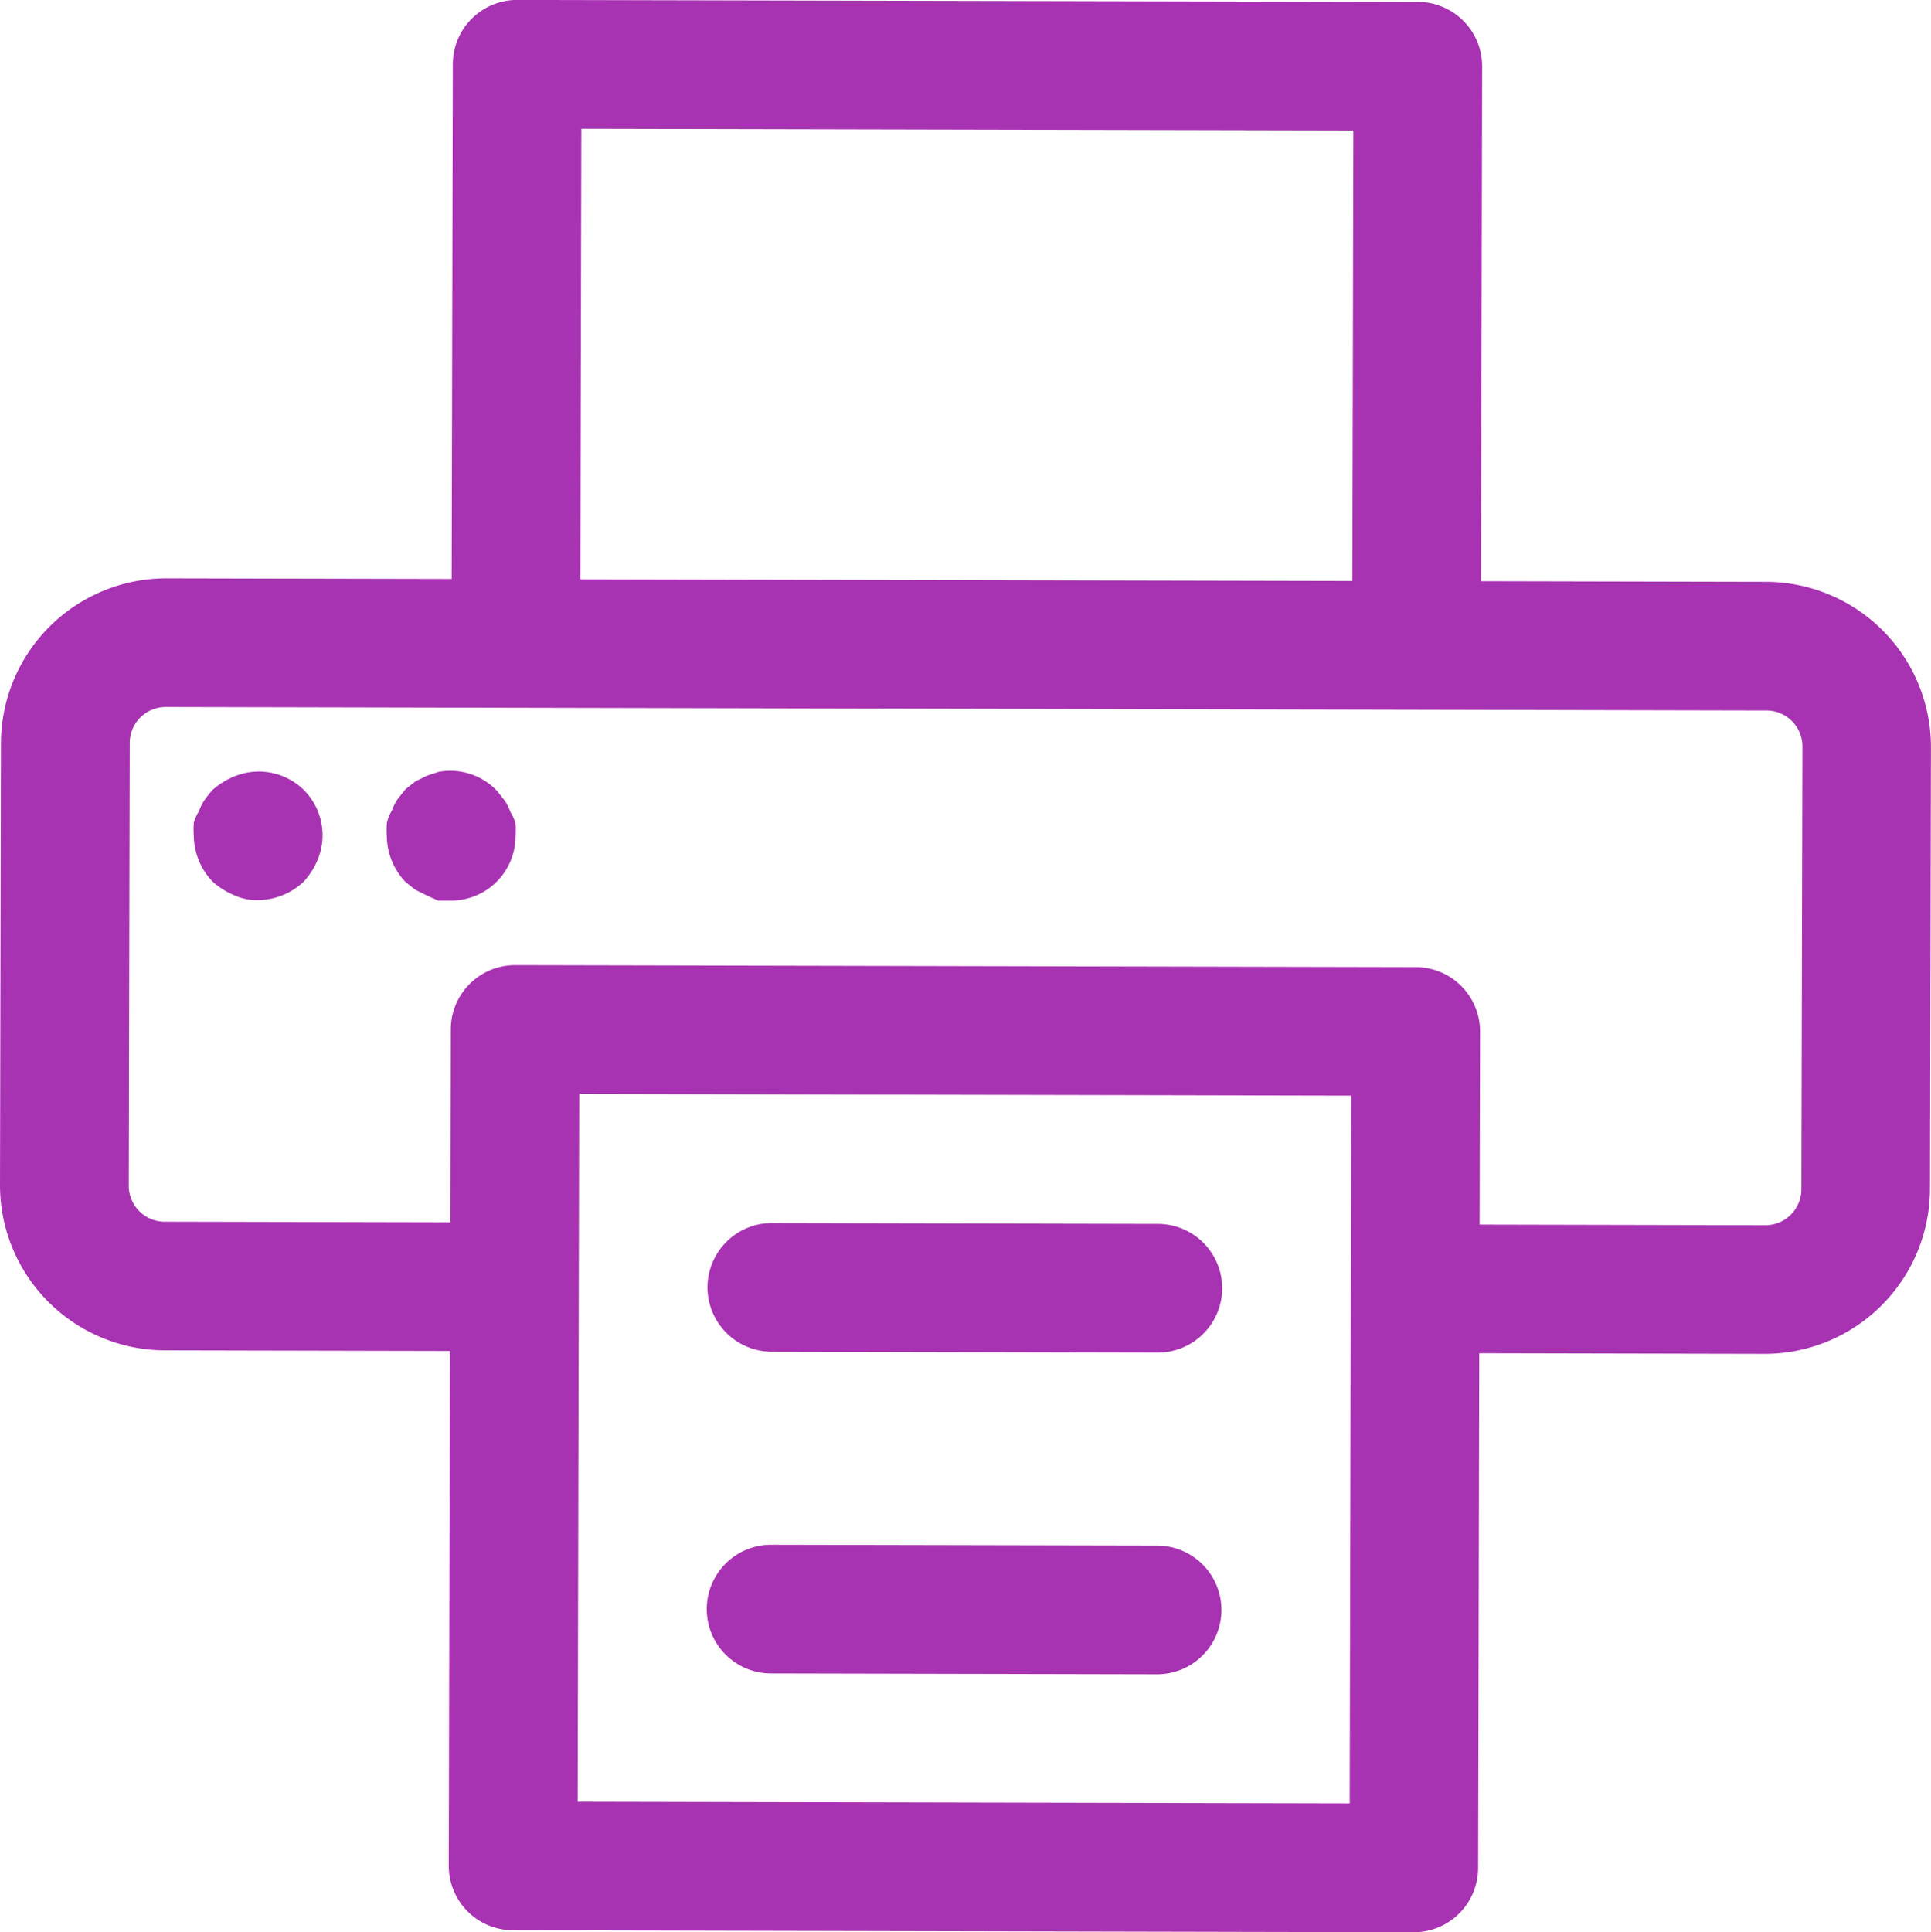
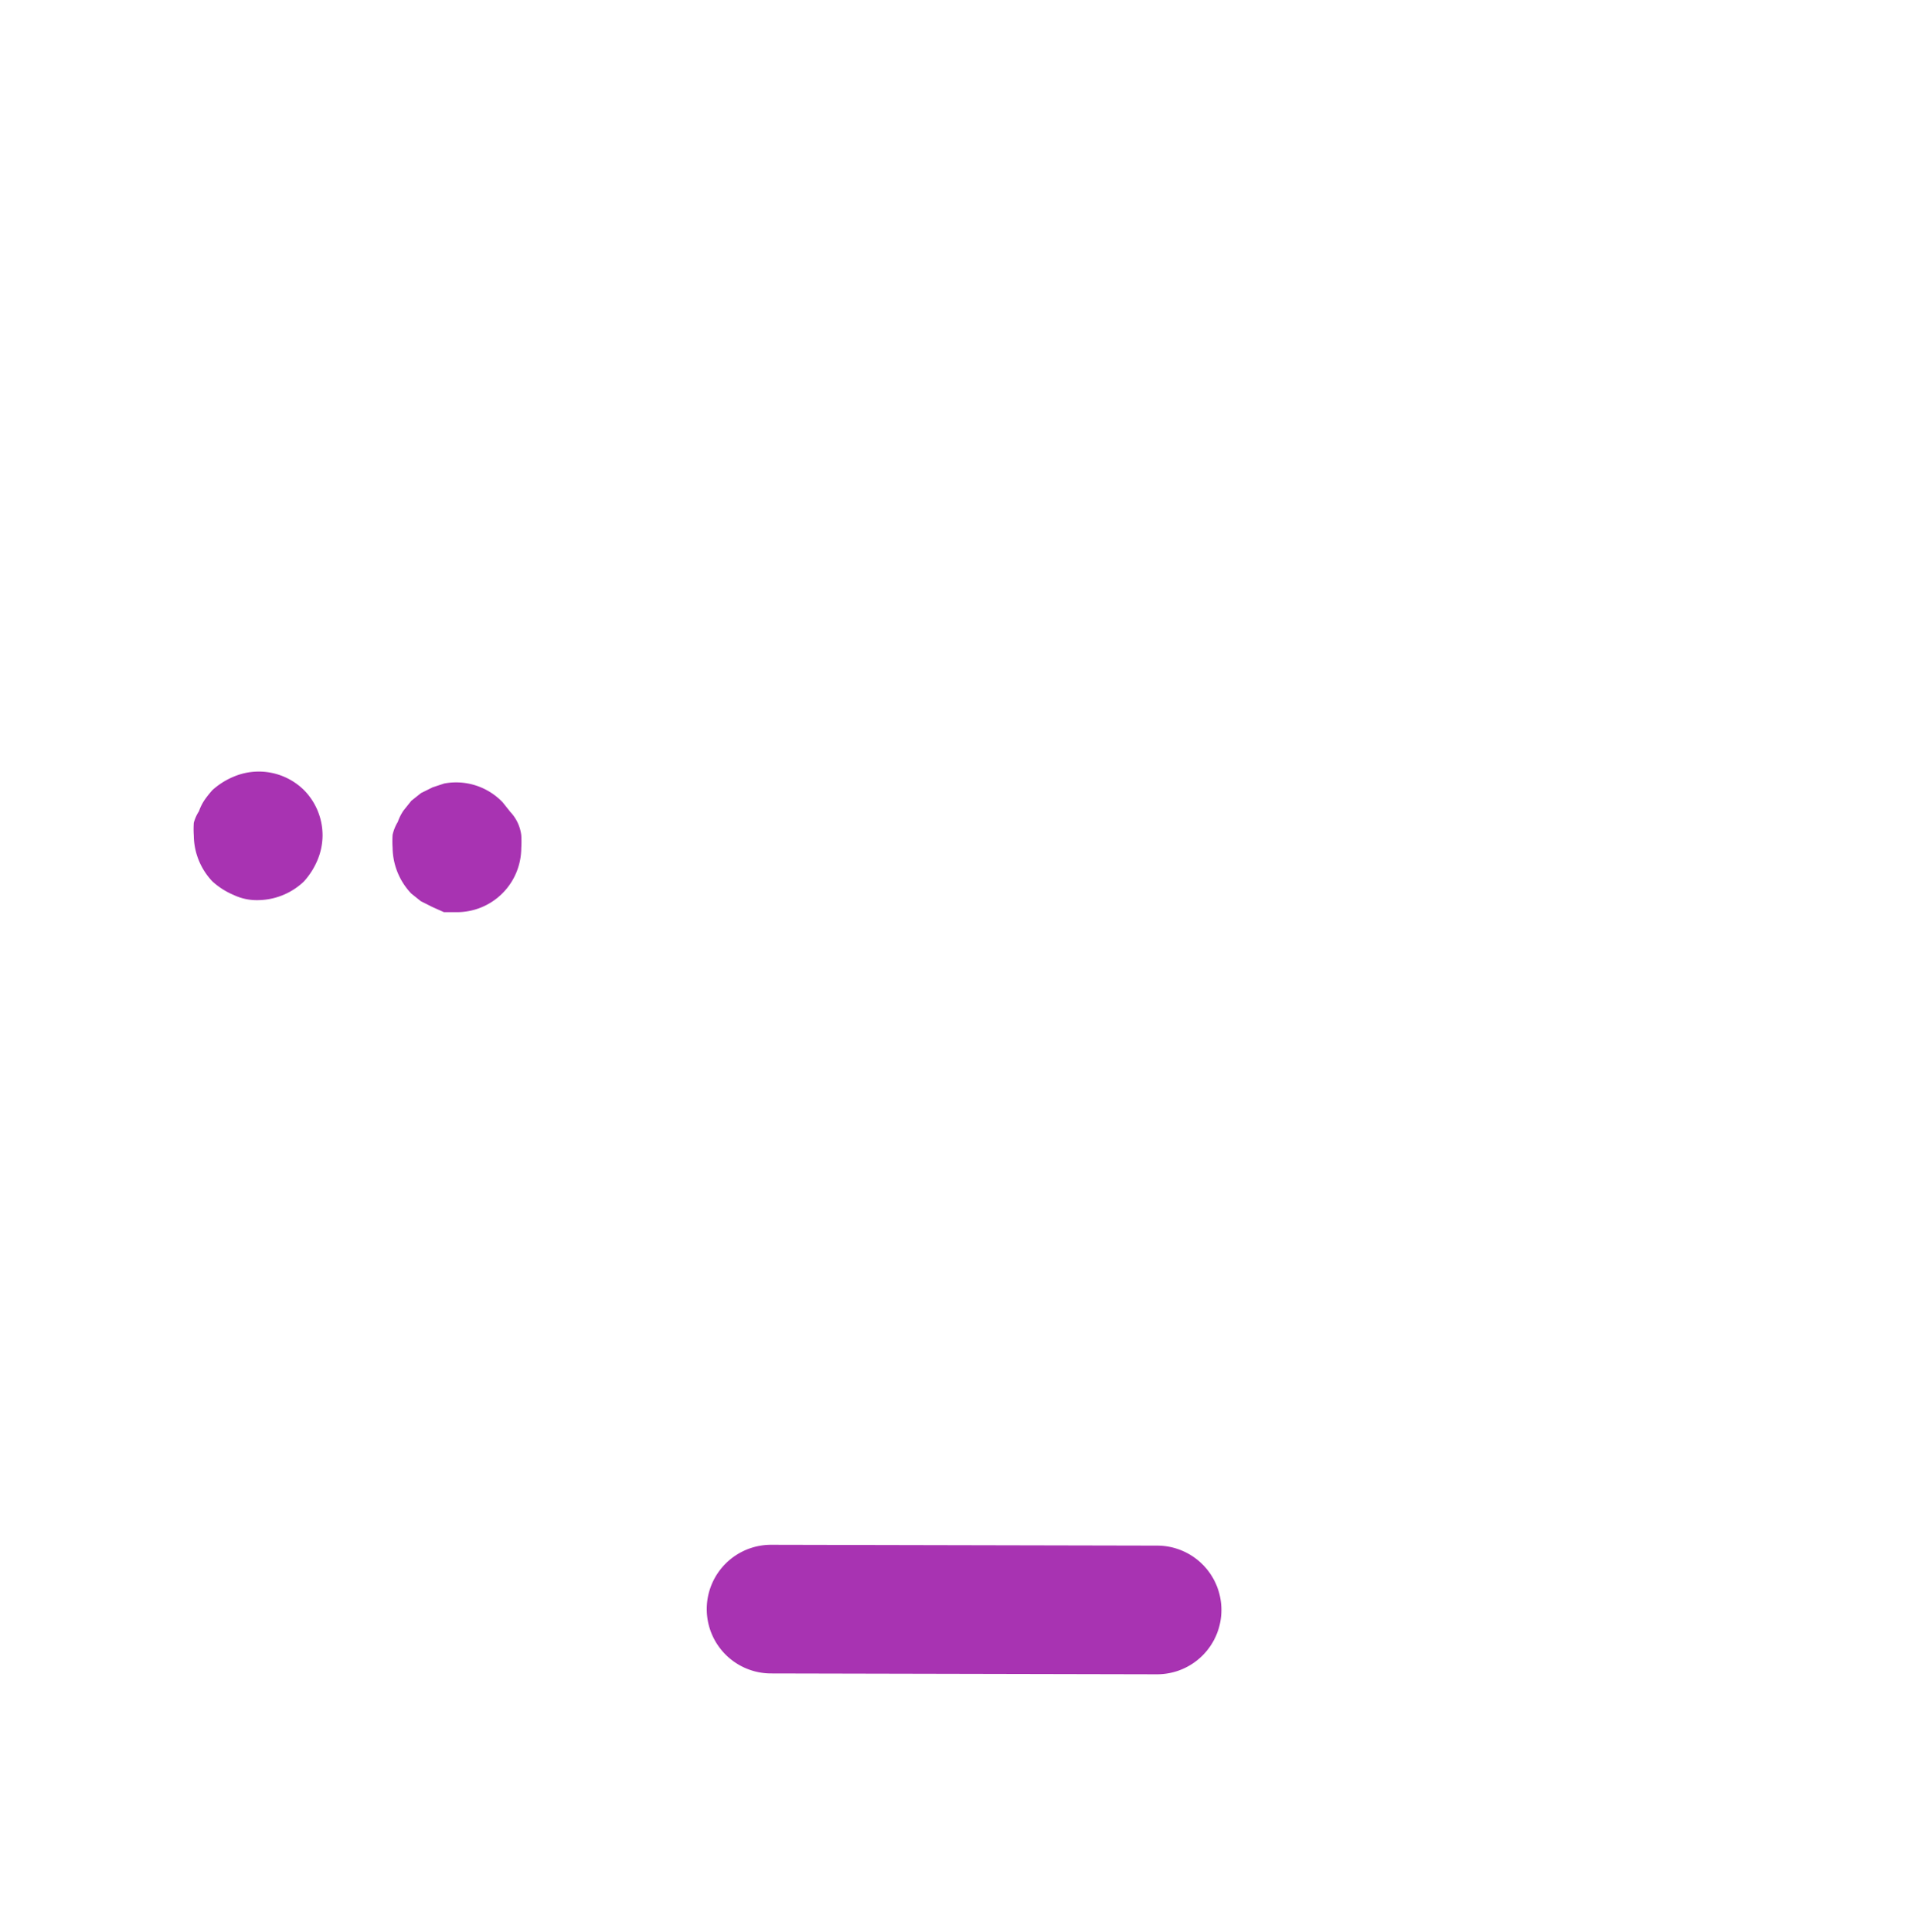
<svg xmlns="http://www.w3.org/2000/svg" width="86.656" height="86.7" viewBox="0 0 86.656 86.7">
  <g id="Groupe_543" data-name="Groupe 543" transform="translate(8.523 728.769)">
-     <path id="Tracé_2578" data-name="Tracé 2578" d="M70.729-702.662l-12.79-.028.051-23.1a2.887,2.887,0,0,0-2.881-2.893l-40.419-.089a2.887,2.887,0,0,0-2.893,2.881l-.051,23.1-12.79-.028a7.421,7.421,0,0,0-7.436,7.4l-.043,19.806a7.42,7.42,0,0,0,7.4,7.436l12.79.028-.051,23.1a2.887,2.887,0,0,0,2.881,2.893l40.419.089a2.887,2.887,0,0,0,2.893-2.881l.051-23.1,12.79.028a7.419,7.419,0,0,0,7.436-7.4l.044-19.805A7.42,7.42,0,0,0,70.729-702.662ZM17.565-722.989l34.645.076L52.165-702.7l-34.645-.076Zm34.48,75.14L17.4-647.925l.07-31.758,34.645.076Zm20.27-27.585a1.617,1.617,0,0,1-1.591,1.642h-.058l-12.79-.028.02-8.661a2.887,2.887,0,0,0-2.881-2.893L14.6-685.463a2.887,2.887,0,0,0-2.893,2.881l-.019,8.661-12.79-.028a1.616,1.616,0,0,1-1.642-1.591c0-.02,0-.039,0-.058l.043-19.806a1.617,1.617,0,0,1,1.591-1.642h.058l71.773.158a1.616,1.616,0,0,1,1.642,1.591c0,.02,0,.039,0,.058Z" transform="translate(0 0)" fill="#a833b2" />
-     <path id="Tracé_2579" data-name="Tracé 2579" d="M49.4-627.853l17.323.039a2.887,2.887,0,0,0,2.893-2.881,2.887,2.887,0,0,0-2.881-2.893l-17.323-.038a2.887,2.887,0,0,0-2.893,2.881A2.887,2.887,0,0,0,49.4-627.853Z" transform="translate(-23.292 -40.263)" fill="#a833b2" />
    <path id="Tracé_2580" data-name="Tracé 2580" d="M49.342-602.827l17.322.038a2.886,2.886,0,0,0,2.894-2.881,2.887,2.887,0,0,0-2.881-2.893L49.354-608.6a2.887,2.887,0,0,0-2.893,2.881A2.887,2.887,0,0,0,49.342-602.827Z" transform="translate(-23.268 -50.853)" fill="#a833b2" />
    <path id="Tracé_2581" data-name="Tracé 2581" d="M8.341-668.519a3.323,3.323,0,0,0-.954.6,4.54,4.54,0,0,0-.347.433,2.18,2.18,0,0,0-.261.519,1.844,1.844,0,0,0-.232.519,4.287,4.287,0,0,0,0,.577,3.029,3.029,0,0,0,.833,2.052,3.306,3.306,0,0,0,.951.608,2.417,2.417,0,0,0,1.1.234,3.029,3.029,0,0,0,2.052-.833,3.321,3.321,0,0,0,.609-.951,2.891,2.891,0,0,0,.233-1.1,2.889,2.889,0,0,0-.832-2.052A2.888,2.888,0,0,0,8.341-668.519Z" transform="translate(-6.373 -25.402)" fill="#a833b2" />
-     <path id="Tracé_2582" data-name="Tracé 2582" d="M27.107-666.96a2.2,2.2,0,0,0-.259-.52l-.346-.434a2.886,2.886,0,0,0-2.625-.843l-.52.172-.52.258-.434.345-.347.433a2.2,2.2,0,0,0-.261.519,1.843,1.843,0,0,0-.232.577,4.384,4.384,0,0,0,0,.577,3.035,3.035,0,0,0,.833,2.052l.433.347.519.261.519.232h.577a2.887,2.887,0,0,0,2.893-2.881,4.286,4.286,0,0,0,0-.577A1.848,1.848,0,0,0,27.107-666.96Z" transform="translate(-12.727 -25.375)" fill="#a833b2" />
+     <path id="Tracé_2582" data-name="Tracé 2582" d="M27.107-666.96l-.346-.434a2.886,2.886,0,0,0-2.625-.843l-.52.172-.52.258-.434.345-.347.433a2.2,2.2,0,0,0-.261.519,1.843,1.843,0,0,0-.232.577,4.384,4.384,0,0,0,0,.577,3.035,3.035,0,0,0,.833,2.052l.433.347.519.261.519.232h.577a2.887,2.887,0,0,0,2.893-2.881,4.286,4.286,0,0,0,0-.577A1.848,1.848,0,0,0,27.107-666.96Z" transform="translate(-12.727 -25.375)" fill="#a833b2" />
  </g>
</svg>